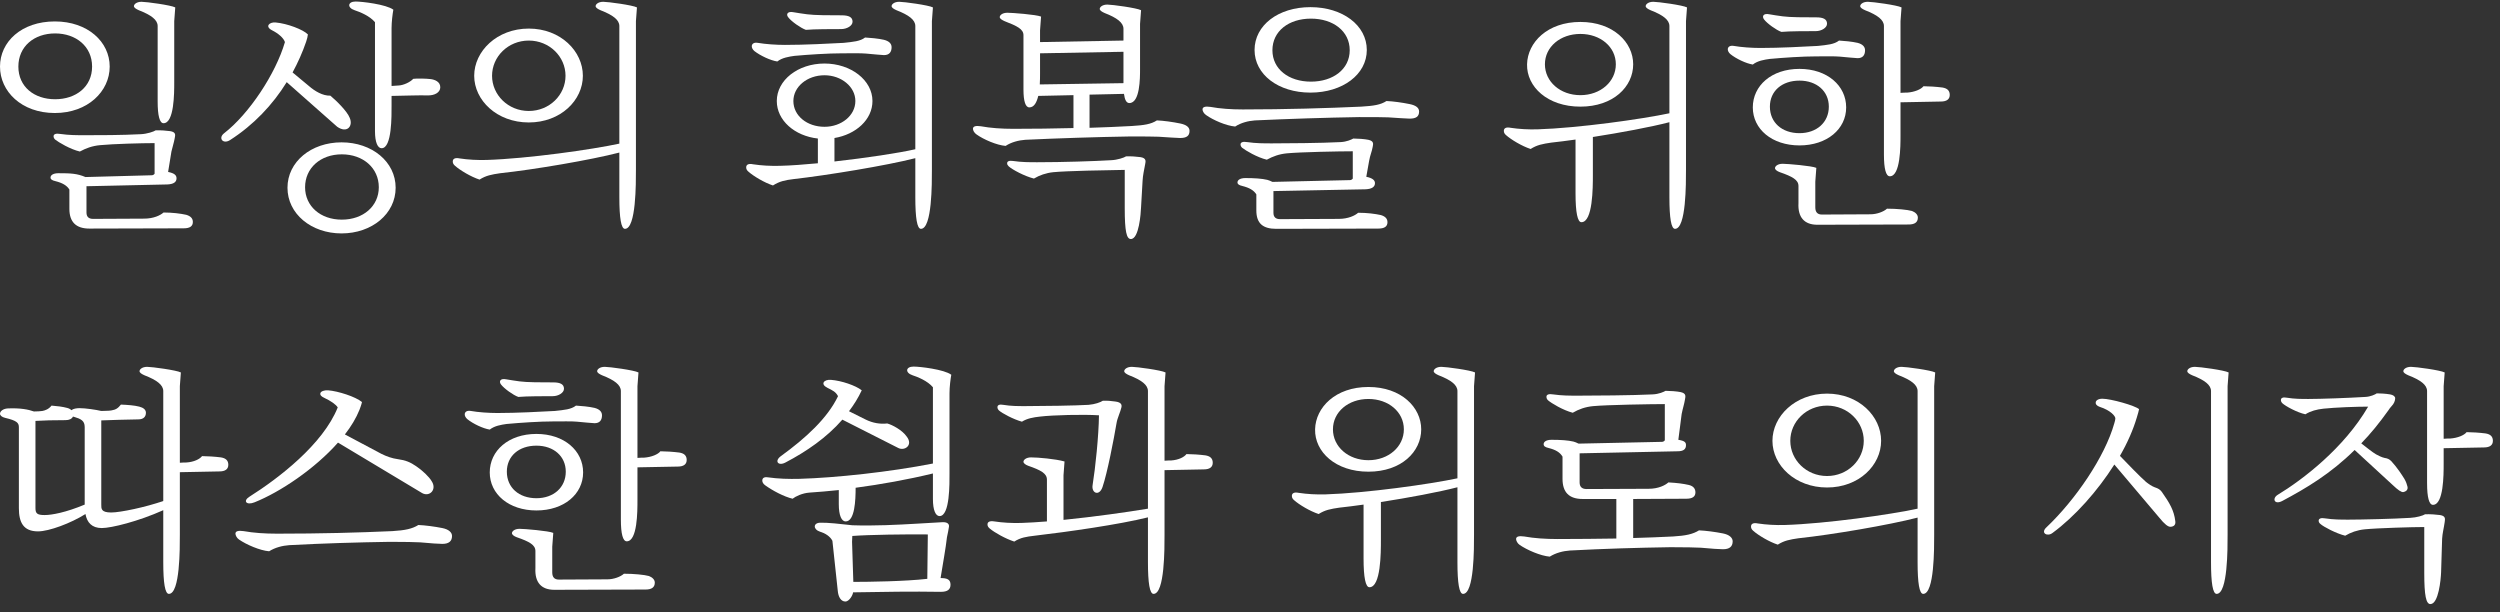
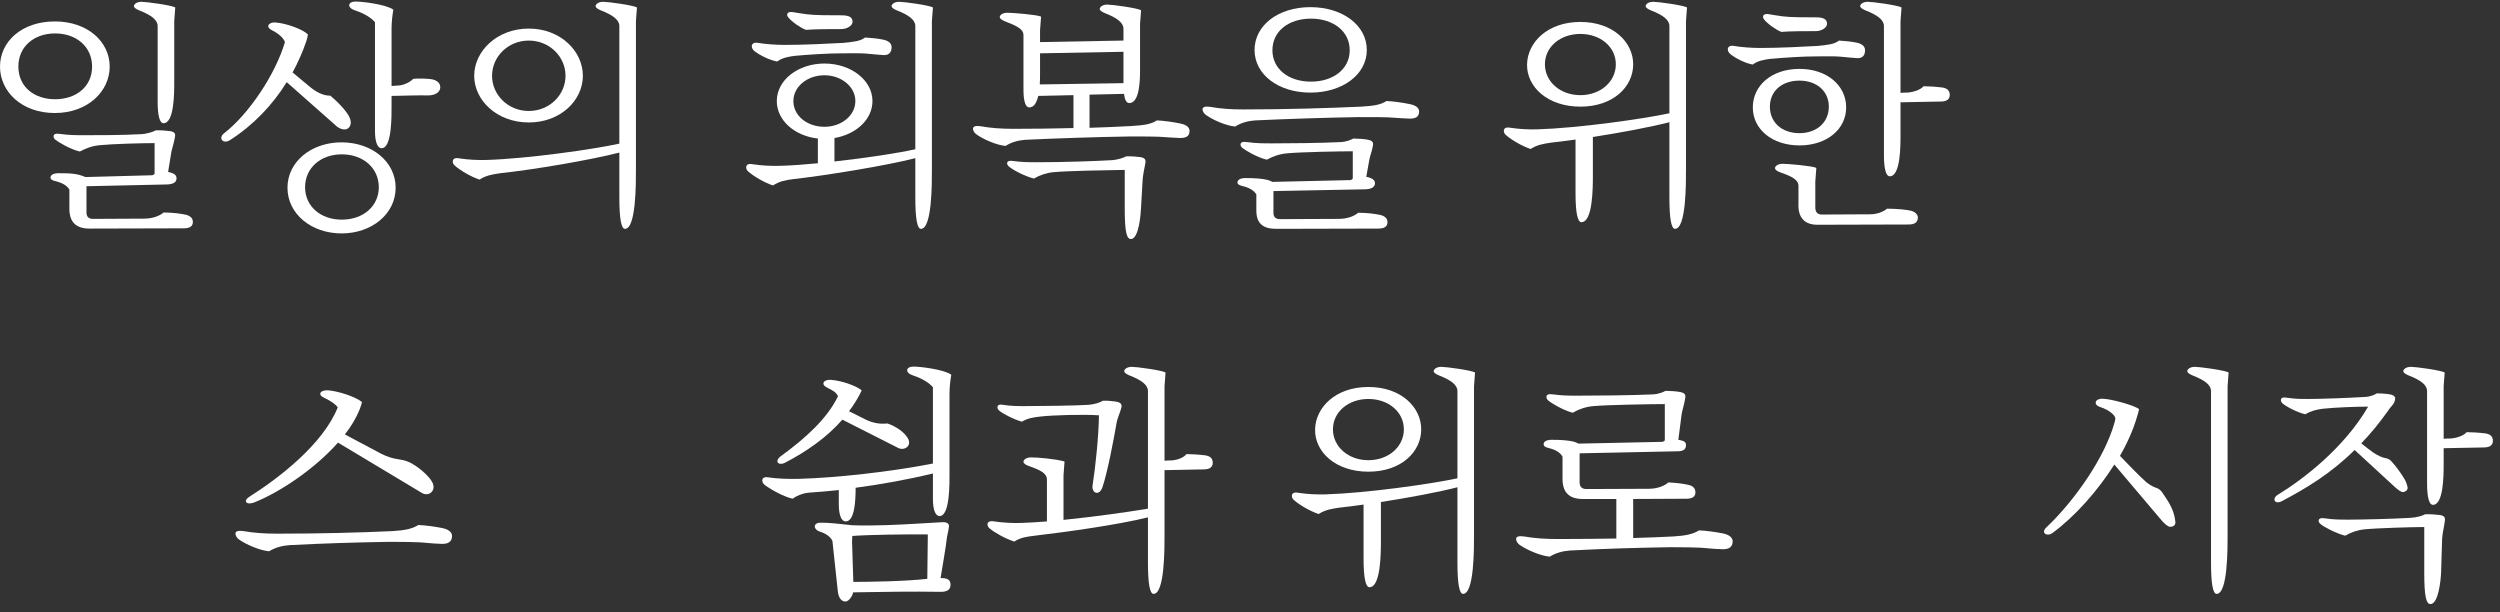
<svg xmlns="http://www.w3.org/2000/svg" width="392" height="96" viewBox="0 0 392 96" fill="none">
  <rect x="0" y="0" width="392" height="96" fill="#333333" stroke="none" />
  <path d="M274.84 16.841C274.84 13.441 277.76 10.801 282.16 10.801C286.52 10.801 289.48 13.441 289.48 16.841C289.48 20.241 286.48 22.801 282.16 22.801C277.84 22.801 274.84 20.241 274.84 16.841ZM298.16 1.161L298 3.321V14.561C298.4 14.521 298.84 14.521 299.04 14.521C300.2 14.441 301.24 14.001 301.6 13.521C302.36 13.521 303.64 13.601 304.56 13.721C305.32 13.841 305.72 14.201 305.72 14.881C305.72 15.561 305.24 15.921 304.32 15.921C302.4 15.961 299.96 16.001 298 16.041V21.241C298 22.921 298 27.641 296.32 27.641C295.72 27.641 295.4 26.481 295.4 24.241V4.081C295.4 3.121 294.4 2.361 292.44 1.601C292 1.401 291.68 1.201 291.68 0.961C291.68 0.681 292.08 0.281 292.88 0.281C293.6 0.281 297.48 0.801 298.16 1.161ZM277.52 16.721C277.52 19.201 279.4 20.881 282.16 20.881C284.84 20.881 286.76 19.201 286.76 16.721C286.76 14.281 284.84 12.641 282.16 12.641C279.4 12.641 277.52 14.281 277.52 16.721ZM282 31.841V29.161C282 28.201 281.04 27.681 279.08 27.001C278.64 26.841 278.32 26.601 278.32 26.361C278.32 26.081 278.72 25.681 279.52 25.681C280.24 25.681 284.12 26.001 284.8 26.321L284.64 28.481V32.521C284.64 33.281 285 33.641 285.68 33.641L293.28 33.601C294.28 33.601 295.36 33.201 295.88 32.721C297.44 32.721 299.08 32.881 299.8 33.081C300.32 33.281 300.72 33.641 300.72 34.121C300.72 34.841 300.24 35.201 299.28 35.201L284.96 35.241C282.92 35.241 281.88 34.081 282 31.841ZM274.84 10.121C273.8 9.961 272.2 9.201 271.32 8.481C271.04 8.241 270.88 7.921 270.92 7.641C270.96 7.401 271.2 7.081 271.88 7.201C273 7.401 274.64 7.521 276.04 7.521C279.04 7.521 282.88 7.321 285.04 7.201C286.52 7.041 287.6 6.961 288.36 6.361C289.12 6.401 290.44 6.521 291.28 6.721C292.04 6.921 292.44 7.321 292.44 7.881C292.44 8.641 292.08 9.121 291.28 9.121C290.92 9.121 289.48 8.961 288.52 8.881C287.72 8.801 286.12 8.841 284.76 8.841C282.68 8.841 279.64 9.041 277.48 9.241C276.64 9.361 275.6 9.521 274.84 10.121ZM286.48 3.721C286.48 4.361 285.6 4.881 284.72 4.881C283.56 4.881 280.56 4.881 279.32 5.001C278.52 4.721 277.08 3.681 276.6 3.041C276.24 2.561 276.48 2.041 277.44 2.241C277.88 2.321 278.88 2.481 279.52 2.561C280.64 2.721 283 2.721 284.8 2.721C285.88 2.721 286.48 3.001 286.48 3.721Z" fill="white" />
  <path d="M264.523 1.161L264.363 3.321V26.601C264.363 28.681 264.403 35.881 262.643 35.881C262.043 35.881 261.763 34.201 261.763 30.921V19.161C258.843 19.921 254.123 20.801 249.763 21.481V27.441C249.763 29.401 249.763 34.841 247.963 34.841C247.363 34.841 247.043 33.321 247.043 30.321V21.881C245.643 22.081 244.363 22.241 243.243 22.361C241.883 22.561 241.003 22.721 240.003 23.361C238.643 22.921 236.923 21.881 236.163 21.201C235.923 21.001 235.803 20.801 235.803 20.521C235.803 20.121 236.123 19.881 236.883 20.041C238.203 20.241 239.643 20.321 241.083 20.281C247.483 20.081 257.443 18.681 261.763 17.761V4.081C261.763 3.121 260.763 2.361 258.803 1.601C258.363 1.401 258.043 1.201 258.043 0.961C258.043 0.681 258.443 0.281 259.243 0.281C259.963 0.281 263.843 0.801 264.523 1.161ZM239.443 10.081C239.523 6.641 242.643 3.441 247.803 3.441C252.963 3.441 256.083 6.641 256.083 10.081C256.083 13.601 252.963 16.721 247.803 16.721C242.643 16.721 239.363 13.601 239.443 10.081ZM242.243 10.081C242.243 12.801 244.643 14.921 247.803 14.921C250.963 14.921 253.363 12.801 253.363 10.081C253.363 7.361 250.963 5.321 247.803 5.321C244.643 5.321 242.243 7.361 242.243 10.081Z" fill="white" />
  <path d="M193.675 19.841C192.275 19.721 190.235 18.841 189.115 18.041C188.755 17.801 188.555 17.401 188.555 17.161C188.555 16.761 188.995 16.641 189.795 16.761C191.315 17.041 193.035 17.161 194.875 17.161C201.475 17.161 208.235 16.961 213.435 16.721C215.395 16.601 216.475 16.441 217.395 15.841C218.435 15.881 219.875 16.081 221.035 16.321C222.035 16.521 222.515 16.921 222.515 17.481C222.515 18.281 222.035 18.601 221.035 18.601C220.555 18.601 218.955 18.481 217.675 18.401C216.875 18.361 215.315 18.361 213.075 18.361C208.035 18.441 201.875 18.641 196.755 18.881C195.715 18.961 194.595 19.241 193.675 19.841ZM214.675 25.241L214.235 27.721C215.235 27.921 215.595 28.281 215.595 28.721C215.595 29.321 215.075 29.641 214.115 29.681L199.675 29.961V33.361C199.675 34.041 200.035 34.361 200.715 34.361L209.915 34.321C211.395 34.321 212.475 33.801 212.955 33.361C214.355 33.361 215.595 33.521 216.515 33.721C217.195 33.921 217.555 34.281 217.555 34.841C217.555 35.521 217.075 35.841 216.115 35.841L200.115 35.881C198.035 35.881 196.995 35.041 196.995 33.001V30.481C196.595 29.841 195.915 29.441 194.795 29.161C194.275 29.041 194.035 28.881 194.035 28.601C194.035 28.241 194.435 27.921 195.275 27.921C196.715 27.921 197.875 28.001 198.715 28.201C198.915 28.241 199.275 28.401 199.515 28.521C202.915 28.441 208.315 28.321 211.675 28.241C211.835 28.241 211.995 28.161 212.115 28.001V23.721C210.115 23.721 203.875 23.841 201.795 24.041C200.555 24.161 199.595 24.521 198.635 25.041C197.115 24.681 195.315 23.601 194.755 23.161C194.595 23.001 194.515 22.841 194.515 22.641C194.515 22.321 194.875 22.161 195.555 22.281C196.915 22.481 198.195 22.481 199.435 22.481C201.555 22.481 207.235 22.441 210.195 22.281C211.155 22.241 211.915 21.881 212.195 21.721C212.875 21.721 213.995 21.801 214.555 21.921C215.475 22.121 215.315 22.601 215.235 23.041C215.115 23.761 214.835 24.321 214.675 25.241ZM199.515 7.881C199.515 10.841 202.075 12.801 205.555 12.801C209.035 12.801 211.635 10.841 211.635 7.881C211.635 4.881 209.035 2.921 205.555 2.921C202.075 2.921 199.515 4.881 199.515 7.881ZM196.715 7.841C196.715 3.961 200.435 1.121 205.475 1.121C210.515 1.121 214.315 3.961 214.315 7.841C214.315 11.681 210.515 14.521 205.475 14.521C200.435 14.521 196.715 11.681 196.715 7.841Z" fill="white" />
  <path d="M178.919 1.599L178.759 3.759V10.879C178.759 12.239 178.759 16.159 177.079 16.159C176.639 16.159 176.359 15.679 176.239 14.719L170.839 14.839V20.039C173.199 19.959 175.439 19.879 177.439 19.759C179.399 19.639 180.479 19.479 181.399 18.879C182.439 18.919 183.879 19.119 185.039 19.359C186.039 19.559 186.519 19.959 186.519 20.519C186.519 21.319 186.039 21.639 185.039 21.639C184.559 21.639 182.959 21.519 181.679 21.439C180.879 21.399 179.319 21.399 177.079 21.399C172.039 21.479 165.879 21.679 160.759 21.919C159.719 21.999 158.599 22.279 157.679 22.879C156.279 22.759 154.239 21.879 153.119 21.079C152.759 20.839 152.559 20.439 152.559 20.199C152.559 19.799 152.999 19.679 153.799 19.799C155.319 20.079 157.039 20.199 158.879 20.199C162.039 20.199 165.239 20.159 168.319 20.079V14.919L162.799 15.039C162.559 16.039 162.159 16.839 161.399 16.839C160.799 16.839 160.479 15.879 160.479 14.039V5.519C160.479 4.559 159.479 4.079 157.519 3.319C157.079 3.119 156.759 2.919 156.759 2.679C156.759 2.399 157.159 1.999 157.959 1.999C158.679 1.999 162.439 2.279 163.239 2.599L163.079 4.759V6.599L176.159 6.359V4.519C176.159 3.559 175.159 2.799 173.199 2.039C172.759 1.839 172.439 1.639 172.439 1.399C172.439 1.119 172.839 0.719 173.639 0.719C174.359 0.719 178.239 1.239 178.919 1.599ZM163.079 11.559C163.079 11.959 163.079 12.559 163.039 13.239L176.159 13.039V8.119L163.079 8.359V11.559ZM174.239 25.119C175.199 25.079 176.279 24.719 176.559 24.519C177.279 24.479 178.279 24.559 178.839 24.639C179.799 24.799 179.639 25.319 179.559 25.759C179.399 26.639 179.199 27.479 179.159 28.319L178.919 32.479C178.879 33.479 178.599 37.479 177.319 37.479C176.639 37.479 176.359 36.279 176.359 32.639V26.639C173.519 26.679 167.159 26.799 165.159 26.999C163.999 27.119 162.999 27.479 162.119 27.999C160.679 27.639 158.719 26.599 158.159 26.079C157.999 25.919 157.919 25.799 157.919 25.599C157.919 25.279 158.239 25.159 158.839 25.239C160.159 25.439 161.439 25.439 162.639 25.439C166.559 25.439 171.559 25.279 174.239 25.119Z" fill="white" />
  <path d="M122.282 26.001C124.042 25.961 126.082 25.801 128.242 25.601V21.721C124.602 21.321 121.802 18.881 121.802 15.841C121.802 12.561 125.122 9.961 129.282 9.961C133.402 9.961 136.802 12.561 136.802 15.841C136.802 18.761 134.202 21.081 130.842 21.641V25.321C135.842 24.761 140.882 24.001 143.522 23.401V4.081C143.522 3.121 142.522 2.361 140.562 1.601C140.122 1.401 139.802 1.201 139.802 0.961C139.802 0.681 140.202 0.281 141.002 0.281C141.722 0.281 145.602 0.801 146.282 1.161L146.122 3.321V26.601C146.122 28.681 146.162 35.881 144.402 35.881C143.802 35.881 143.522 34.201 143.522 30.921V24.801C139.002 25.961 129.722 27.481 124.442 28.081C123.082 28.241 122.202 28.441 121.202 29.081C119.842 28.641 118.122 27.601 117.362 26.921C117.122 26.721 117.002 26.521 117.002 26.241C117.002 25.841 117.322 25.601 118.082 25.761C119.402 25.961 120.842 26.041 122.282 26.001ZM124.402 15.841C124.402 18.161 126.562 19.881 129.282 19.881C131.922 19.881 134.122 18.121 134.122 15.841C134.122 13.601 131.922 11.801 129.282 11.801C126.562 11.801 124.402 13.601 124.402 15.841ZM121.882 9.641C120.802 9.481 119.202 8.721 118.282 8.001C118.002 7.761 117.842 7.441 117.882 7.161C117.922 6.921 118.162 6.601 118.842 6.721C120.002 6.921 121.682 7.041 123.082 7.041C126.162 7.041 130.082 6.841 132.282 6.721C133.762 6.561 134.882 6.481 135.642 5.881C136.402 5.921 137.762 6.041 138.602 6.241C139.402 6.441 139.802 6.841 139.802 7.401C139.802 8.161 139.442 8.641 138.602 8.641C138.242 8.641 136.802 8.481 135.802 8.401C135.002 8.321 133.362 8.361 131.962 8.361C129.842 8.361 126.762 8.561 124.562 8.761C123.722 8.881 122.642 9.041 121.882 9.641ZM133.682 3.401C133.682 4.041 132.802 4.561 131.882 4.561C130.722 4.561 127.602 4.561 126.362 4.681C125.562 4.401 124.082 3.361 123.602 2.721C123.202 2.241 123.482 1.721 124.442 1.921C124.882 2.001 125.922 2.161 126.562 2.241C127.722 2.401 130.162 2.401 131.962 2.401C133.082 2.401 133.682 2.681 133.682 3.401Z" fill="white" />
  <path d="M74.354 11.881C74.354 8.041 77.914 4.481 82.914 4.481C87.914 4.481 91.394 8.041 91.394 11.881C91.394 15.721 87.914 19.201 82.914 19.201C77.914 19.201 74.354 15.721 74.354 11.881ZM99.874 1.161L99.714 3.321V26.601C99.714 28.681 99.754 35.881 97.994 35.881C97.394 35.881 97.114 34.201 97.114 30.921V23.921C92.634 25.081 83.714 26.601 78.434 27.161C77.074 27.361 76.194 27.521 75.194 28.161C73.834 27.721 72.114 26.681 71.354 26.001C71.114 25.801 70.994 25.601 70.994 25.321C70.994 24.921 71.314 24.681 72.074 24.841C73.394 25.041 74.834 25.121 76.274 25.081C82.754 24.881 92.874 23.441 97.114 22.521V4.081C97.114 3.121 96.114 2.361 94.154 1.601C93.714 1.401 93.394 1.201 93.394 0.961C93.394 0.681 93.794 0.281 94.594 0.281C95.314 0.281 99.194 0.801 99.874 1.161ZM77.154 11.881C77.154 14.881 79.674 17.401 82.914 17.401C86.154 17.401 88.674 14.881 88.674 11.881C88.674 8.881 86.154 6.361 82.914 6.361C79.674 6.361 77.154 8.881 77.154 11.881Z" fill="white" />
  <path d="M45.077 29.44C45.077 25.36 48.797 22.32 53.557 22.32C58.317 22.32 62.037 25.36 62.037 29.44C62.037 33.52 58.317 36.6 53.557 36.6C48.797 36.6 45.077 33.52 45.077 29.44ZM47.837 29.36C47.837 32.32 50.237 34.44 53.597 34.44C56.957 34.44 59.397 32.32 59.397 29.36C59.397 26.36 56.957 24.2 53.597 24.2C50.237 24.2 47.837 26.36 47.837 29.36ZM48.277 5.4C48.237 5.72 48.157 6.12 47.997 6.56C47.437 8.2 46.717 9.8 45.877 11.36L48.477 13.52C49.357 14.28 50.597 15.04 51.797 15C52.717 15.76 54.437 17.44 54.837 18.48C55.397 19.76 54.437 20.96 52.877 19.88L44.957 12.88C42.757 16.44 39.757 19.6 36.077 21.96C34.957 22.68 34.157 21.64 35.157 20.88C39.037 17.88 43.237 11.56 44.677 6.6C44.477 5.96 43.637 5.24 42.677 4.76C41.477 4.16 42.237 3.44 43.197 3.52C45.037 3.68 47.557 4.64 48.277 5.4ZM61.677 1.52C61.557 2.16 61.397 3.44 61.397 4.4V13.48C61.797 13.44 62.197 13.44 62.557 13.4C63.237 13.36 64.277 12.92 64.797 12.36C65.397 12.28 66.877 12.32 67.517 12.4C68.157 12.48 69.037 12.8 69.037 13.68C69.037 14.52 68.117 15 66.997 14.96C65.837 14.92 63.717 15 61.397 15.04V16.48C61.397 18.12 61.477 23.24 59.837 23.24C59.237 23.24 58.797 22.36 58.797 20.56V3.48C57.957 2.48 56.437 1.88 55.597 1.6C54.397 1.2 54.517 0.24 55.757 0.24C56.757 0.24 60.557 0.68 61.677 1.52Z" fill="white" />
  <path d="M2.88 10.441C2.88 13.601 5.36 15.561 8.64 15.561C11.92 15.561 14.44 13.601 14.44 10.441C14.44 7.281 11.92 5.241 8.64 5.241C5.36 5.241 2.88 7.281 2.88 10.441ZM0 10.441C0 6.561 3.36 3.361 8.6 3.361C13.76 3.361 17.2 6.561 17.2 10.441C17.2 14.321 13.76 17.721 8.6 17.721C3.36 17.721 0 14.321 0 10.441ZM27.48 1.161L27.32 3.321V12.921C27.32 14.601 27.32 19.321 25.64 19.321C25.04 19.321 24.72 18.161 24.72 15.921V4.081C24.72 3.121 23.72 2.361 21.76 1.601C21.32 1.401 21 1.201 21 0.961C21 0.681 21.4 0.281 22.2 0.281C22.92 0.281 26.8 0.801 27.48 1.161ZM26.88 23.761L26.36 26.961C27.36 27.161 27.68 27.481 27.68 27.961C27.68 28.561 27.2 28.881 26.24 28.921L13.56 29.201V33.321C13.56 34.001 13.92 34.321 14.6 34.321L22.6 34.281C24.08 34.281 25.16 33.761 25.64 33.321C27.04 33.321 28.28 33.481 29.2 33.681C29.88 33.881 30.24 34.241 30.24 34.801C30.24 35.481 29.76 35.801 28.8 35.801L14 35.841C11.92 35.841 10.88 34.801 10.88 32.761V29.721C10.48 29.081 9.8 28.681 8.68 28.401C8.16 28.281 7.92 28.121 7.92 27.841C7.92 27.481 8.32 27.161 9.16 27.161C11.08 27.161 12.08 27.201 13.4 27.761C16.8 27.681 20.44 27.561 23.8 27.481C23.96 27.481 24.12 27.401 24.24 27.241V22.441C22.24 22.441 17.76 22.561 15.68 22.761C14.44 22.881 13.48 23.241 12.52 23.761C11 23.401 9.2 22.321 8.64 21.881C8.48 21.721 8.4 21.561 8.4 21.361C8.4 21.041 8.76 20.881 9.44 21.001C10.8 21.201 12.08 21.201 13.32 21.201C15.44 21.201 19.12 21.201 22.08 21.041C23.04 21.001 24.12 20.641 24.4 20.441C25.12 20.401 26.12 20.481 26.68 20.561C27.64 20.721 27.48 21.201 27.4 21.641C27.28 22.361 27.08 22.881 26.88 23.761Z" fill="white" />
  <path d="M374.485 64.359C373.085 66.32 371.685 68.04 370.245 69.519C370.965 70.079 372.005 70.919 372.565 71.24C372.925 71.439 373.485 71.719 373.885 71.799C374.405 71.879 374.645 71.999 374.965 72.32C375.885 73.32 376.605 74.439 377.005 75.079C377.285 75.559 377.405 75.96 377.485 76.279C377.605 76.719 377.365 77.04 376.845 77.159C376.525 77.2 376.005 76.84 375.165 76.04L369.205 70.559C365.445 74.279 361.605 76.559 357.845 78.559C356.605 79.2 356.245 78.159 357.125 77.6C361.085 75.2 367.565 70.24 371.325 63.76C369.565 63.76 366.165 63.88 364.325 64.079C363.245 64.2 362.325 64.439 361.485 64.96C360.165 64.68 358.365 63.679 357.885 63.239C357.725 63.08 357.645 62.919 357.645 62.719C357.645 62.4 357.965 62.239 358.565 62.359C359.765 62.559 360.885 62.559 361.965 62.559C363.845 62.559 368.285 62.4 370.885 62.239C371.725 62.2 372.445 61.84 372.685 61.679C373.165 61.679 374.045 61.719 374.765 61.84C375.245 61.919 375.565 62.16 375.565 62.44C375.565 62.84 375.365 63.319 375.005 63.679C374.805 63.88 374.645 64.12 374.485 64.359ZM383.325 58.4L383.165 60.559V68.799C383.565 68.76 384.005 68.76 384.205 68.76C385.365 68.68 386.405 68.24 386.765 67.76C387.525 67.76 388.805 67.84 389.725 67.96C390.485 68.079 390.885 68.439 390.885 69.12C390.885 69.799 390.405 70.159 389.485 70.159C387.565 70.2 385.125 70.24 383.165 70.279V72.76C383.165 74.439 383.165 79.159 381.485 79.159C380.885 79.159 380.565 77.999 380.565 75.76V61.319C380.565 60.359 379.565 59.599 377.605 58.84C377.165 58.639 376.845 58.44 376.845 58.2C376.845 57.919 377.245 57.52 378.045 57.52C378.765 57.52 382.645 58.039 383.325 58.4ZM377.925 81.2C378.885 81.159 379.965 80.84 380.245 80.639C380.965 80.6 382.045 80.68 382.605 80.76C383.565 80.919 383.365 81.439 383.325 81.879C383.205 82.76 382.965 83.639 382.925 84.48C382.845 86.24 382.845 87.96 382.765 89.719C382.725 90.879 382.365 94.719 381.085 94.719C380.405 94.719 380.125 93.359 380.125 89.879V82.639C378.365 82.639 372.765 82.799 370.765 82.999C369.605 83.12 368.605 83.48 367.725 83.999C366.285 83.639 364.325 82.6 363.845 82.159C363.645 81.999 363.565 81.84 363.565 81.639C363.565 81.32 363.925 81.159 364.565 81.279C365.845 81.48 367.085 81.48 368.245 81.48C370.245 81.48 375.325 81.359 377.925 81.2Z" fill="white" />
  <path d="M349.447 58.4L349.287 60.559V83.84C349.287 85.919 349.327 93.12 347.567 93.12C346.967 93.12 346.687 91.439 346.687 88.159V61.319C346.687 60.359 345.687 59.599 343.727 58.84C343.287 58.639 342.967 58.44 342.967 58.2C342.967 57.919 343.367 57.52 344.167 57.52C344.887 57.52 348.767 58.039 349.447 58.4ZM321.847 83.559C321.047 84.2 319.887 83.6 320.887 82.68C325.407 78.4 330.047 71.639 331.527 66.359C331.607 66.159 331.687 65.719 331.687 65.639C331.727 65.24 330.887 64.32 329.247 63.8C328.767 63.639 328.567 63.359 328.607 63.12C328.607 62.8 329.007 62.52 329.647 62.52C330.967 62.52 334.807 63.599 335.407 64.159C335.367 64.4 335.207 64.96 335.047 65.48C334.487 67.359 333.607 69.4 332.407 71.48C333.327 72.439 335.687 74.879 336.487 75.559C336.887 75.879 337.407 76.24 337.847 76.4C338.447 76.6 338.687 76.76 338.967 77.12C340.207 78.879 340.887 80.04 341.087 81.719C341.167 82.279 340.887 82.559 340.367 82.6C339.967 82.639 339.407 82.2 338.567 81.159L331.527 72.84C328.927 76.96 325.327 80.999 321.847 83.559Z" fill="white" />
-   <path d="M277.919 69.12C277.919 65.279 281.479 61.719 286.479 61.719C291.479 61.719 294.959 65.279 294.959 69.12C294.959 72.96 291.479 76.439 286.479 76.439C281.479 76.439 277.919 72.96 277.919 69.12ZM303.439 58.4L303.279 60.559V83.84C303.279 85.919 303.319 93.12 301.559 93.12C300.959 93.12 300.679 91.439 300.679 88.159V81.159C296.199 82.32 287.279 83.84 281.999 84.4C280.639 84.6 279.759 84.76 278.759 85.4C277.399 84.96 275.679 83.919 274.919 83.24C274.679 83.04 274.559 82.84 274.559 82.559C274.559 82.159 274.879 81.919 275.639 82.079C276.959 82.279 278.399 82.359 279.839 82.32C286.319 82.12 296.439 80.68 300.679 79.76V61.319C300.679 60.359 299.679 59.599 297.719 58.84C297.279 58.639 296.959 58.44 296.959 58.2C296.959 57.919 297.359 57.52 298.159 57.52C298.879 57.52 302.759 58.039 303.439 58.4ZM280.719 69.12C280.719 72.12 283.239 74.639 286.479 74.639C289.719 74.639 292.239 72.12 292.239 69.12C292.239 66.12 289.719 63.599 286.479 63.599C283.239 63.599 280.719 66.12 280.719 69.12Z" fill="white" />
  <path d="M243.003 87.281C241.563 87.161 239.443 86.241 238.283 85.441C237.923 85.201 237.723 84.761 237.723 84.521C237.723 84.121 238.163 84.001 239.003 84.121C240.563 84.401 242.323 84.521 244.243 84.521C247.483 84.521 250.563 84.481 253.443 84.441V78.241H248.163C246.043 78.241 245.003 77.201 245.003 75.081V71.601C244.603 70.921 243.923 70.521 242.803 70.241C242.283 70.121 242.043 69.961 242.043 69.641C242.043 69.281 242.443 68.961 243.283 68.961C244.723 68.961 245.883 69.041 246.723 69.241C246.923 69.281 247.283 69.441 247.523 69.561C250.963 69.481 257.203 69.361 260.603 69.281C260.763 69.281 260.923 69.201 261.043 69.041V63.361C259.003 63.361 251.883 63.481 249.803 63.681C248.563 63.801 247.563 64.161 246.603 64.721C245.083 64.321 243.283 63.241 242.723 62.761C242.563 62.601 242.483 62.441 242.483 62.201C242.483 61.881 242.843 61.721 243.523 61.841C244.883 62.041 246.163 62.041 247.403 62.041C249.563 62.041 256.163 62.001 259.123 61.841C260.123 61.801 260.883 61.441 261.163 61.281C261.843 61.281 262.963 61.361 263.523 61.481C264.443 61.681 264.283 62.161 264.203 62.641C264.083 63.401 263.883 63.921 263.683 64.921C263.523 66.321 263.323 67.601 263.163 68.961C264.163 69.121 264.363 69.361 264.363 69.801C264.363 70.441 263.963 70.761 263.043 70.761L247.683 71.081V75.641C247.683 76.321 248.043 76.681 248.763 76.681L258.523 76.641C260.043 76.641 261.123 76.081 261.603 75.641C263.003 75.721 263.923 75.841 264.803 76.041C265.483 76.201 265.843 76.601 265.843 77.201C265.843 77.881 265.363 78.201 264.403 78.201L256.083 78.241V84.361C258.243 84.321 260.323 84.201 262.323 84.121C264.323 84.001 265.443 83.761 266.403 83.161C267.443 83.201 268.963 83.401 270.163 83.641C271.163 83.841 271.683 84.321 271.683 84.881C271.683 85.721 271.163 86.121 270.163 86.121C269.643 86.121 268.403 86.041 266.683 85.881C266.003 85.841 264.243 85.801 261.923 85.801C256.723 85.881 251.443 86.041 246.163 86.321C245.083 86.401 243.963 86.681 243.003 87.281Z" fill="white" />
  <path d="M231.286 58.4L231.126 60.559V83.84C231.126 85.919 231.166 93.12 229.406 93.12C228.806 93.12 228.526 91.439 228.526 88.159V76.4C225.606 77.159 220.886 78.04 216.526 78.719V84.68C216.526 86.639 216.526 92.079 214.726 92.079C214.126 92.079 213.806 90.559 213.806 87.559V79.12C212.406 79.32 211.126 79.48 210.006 79.6C208.646 79.799 207.766 79.96 206.766 80.6C205.406 80.159 203.686 79.12 202.926 78.439C202.686 78.24 202.566 78.04 202.566 77.76C202.566 77.359 202.886 77.12 203.646 77.279C204.966 77.48 206.406 77.559 207.846 77.519C214.246 77.32 224.206 75.919 228.526 74.999V61.319C228.526 60.359 227.526 59.599 225.566 58.84C225.126 58.639 224.806 58.44 224.806 58.2C224.806 57.919 225.206 57.52 226.006 57.52C226.726 57.52 230.606 58.039 231.286 58.4ZM206.206 67.32C206.286 63.88 209.406 60.679 214.566 60.679C219.726 60.679 222.846 63.88 222.846 67.32C222.846 70.84 219.726 73.96 214.566 73.96C209.406 73.96 206.126 70.84 206.206 67.32ZM209.006 67.32C209.006 70.04 211.406 72.159 214.566 72.159C217.726 72.159 220.126 70.04 220.126 67.32C220.126 64.6 217.726 62.559 214.566 62.559C211.406 62.559 209.006 64.6 209.006 67.32Z" fill="white" />
  <path d="M166.758 74.519V81.519C171.478 81.04 176.638 80.32 179.998 79.76V61.319C179.998 60.359 178.998 59.599 177.038 58.84C176.598 58.639 176.278 58.44 176.278 58.2C176.278 57.919 176.678 57.52 177.478 57.52C178.198 57.52 182.078 58.039 182.758 58.4L182.598 60.559V72.24C182.998 72.2 183.438 72.2 183.638 72.2C184.798 72.12 185.678 71.68 186.038 71.2C186.798 71.2 188.078 71.279 188.998 71.4C189.758 71.519 190.158 71.879 190.158 72.559C190.158 73.24 189.678 73.6 188.758 73.6C186.838 73.639 184.558 73.68 182.598 73.719V83.84C182.598 85.919 182.638 93.12 180.878 93.12C180.278 93.12 179.998 91.439 179.998 88.159V81.12C175.518 82.24 167.398 83.4 162.238 83.999C160.918 84.159 160.038 84.279 159.038 84.919C157.678 84.48 155.958 83.519 155.198 82.879C154.958 82.68 154.838 82.48 154.838 82.24C154.838 81.84 155.158 81.639 155.918 81.76C157.238 81.96 158.678 82.04 160.118 81.999C161.278 81.96 162.678 81.879 164.158 81.76V75.2C164.158 74.24 163.198 73.719 161.238 73.04C160.798 72.879 160.478 72.639 160.478 72.4C160.478 72.12 160.878 71.719 161.678 71.719C162.758 71.719 165.518 71.96 166.918 72.359L166.758 74.519ZM175.078 66.32C174.638 68.919 173.638 74.12 172.878 76.359C172.358 77.879 171.118 77.32 171.318 76.079C171.758 73.359 172.278 68.359 172.318 65.12C169.878 64.96 165.078 65.079 163.078 65.32C161.998 65.439 161.078 65.6 160.238 66.12C158.918 65.76 157.118 64.799 156.638 64.359C156.478 64.2 156.398 64.04 156.398 63.84C156.398 63.52 156.718 63.359 157.318 63.48C158.518 63.679 159.638 63.679 160.718 63.679C163.438 63.679 168.798 63.599 170.678 63.48C171.678 63.4 172.558 63.08 172.918 62.84C173.638 62.8 174.318 62.88 174.878 62.959C175.878 63.08 175.918 63.52 175.838 63.88C175.678 64.6 175.198 65.559 175.078 66.32Z" fill="white" />
  <path d="M143.602 82.121C145.162 82.04 147.002 81.921 147.762 81.88C148.602 81.841 148.842 82.201 148.802 82.561C148.762 82.921 148.602 83.68 148.482 84.24C148.282 86.04 147.882 88.121 147.482 90.641C148.482 90.641 149.042 90.841 149.042 91.68C149.042 92.441 148.562 92.8 147.522 92.8C143.122 92.721 138.482 92.8 133.762 92.88C133.722 93.361 133.122 94.32 132.562 94.32C131.842 94.32 131.442 93.561 131.362 92.641L130.522 84.8C130.162 84.081 129.362 83.6 128.562 83.361C127.522 83.04 127.442 82.001 128.602 81.96C129.722 81.921 131.882 82.16 133.642 82.361C137.042 82.481 140.882 82.281 143.602 82.121ZM149.162 58.761C149.042 59.401 148.882 60.681 148.882 61.641V74.16C148.882 75.8 148.962 80.921 147.322 80.921C146.722 80.921 146.282 80.04 146.282 78.24V74.24C142.322 75.201 138.082 75.96 134.162 76.481C134.162 78.4 134.042 81.76 132.602 81.76C131.962 81.76 131.522 80.841 131.522 79.04V76.841C129.882 77.001 128.322 77.16 126.922 77.24C125.802 77.32 124.722 77.841 124.282 78.201C122.922 77.88 121.122 76.921 119.962 76.081C119.322 75.641 119.322 74.68 120.362 74.841C122.082 75.081 123.642 75.121 125.362 75.081C131.042 74.921 139.562 74.001 146.282 72.68V60.721C145.442 59.721 143.922 59.12 143.082 58.84C141.882 58.441 142.002 57.48 143.242 57.48C144.242 57.48 148.042 57.92 149.162 58.761ZM133.642 84.04C133.602 84.6 133.602 84.8 133.602 84.96L133.802 91.24C136.202 91.24 141.962 91.16 145.402 90.76L145.482 83.8C142.202 83.76 136.162 83.841 133.642 84.04ZM135.122 61.2C134.562 62.401 133.882 63.48 133.122 64.481L135.682 65.76C136.882 66.361 138.042 66.52 139.122 66.4C139.882 66.6 141.482 67.441 142.162 68.441C143.242 69.8 141.842 70.76 140.842 70.24L132.082 65.8C129.602 68.641 126.442 70.8 123.162 72.52C122.042 73.121 121.362 72.32 122.442 71.52C126.362 68.68 129.762 65.561 131.402 62.12C131.042 61.441 130.602 61.24 129.722 60.8C128.602 60.24 129.162 59.48 130.282 59.56C131.922 59.681 134.162 60.441 135.122 61.2Z" fill="white" />
-   <path d="M76.793 74.079C76.793 70.68 79.713 68.04 84.113 68.04C88.473 68.04 91.433 70.68 91.433 74.079C91.433 77.48 88.433 80.04 84.113 80.04C79.793 80.04 76.793 77.48 76.793 74.079ZM100.113 58.4L99.953 60.559V71.799C100.353 71.76 100.793 71.76 100.993 71.76C102.153 71.68 103.193 71.24 103.553 70.76C104.313 70.76 105.593 70.84 106.513 70.96C107.273 71.079 107.673 71.439 107.673 72.12C107.673 72.799 107.193 73.159 106.273 73.159C104.353 73.2 101.913 73.24 99.953 73.279V78.48C99.953 80.159 99.953 84.879 98.273 84.879C97.673 84.879 97.353 83.719 97.353 81.48V61.319C97.353 60.359 96.353 59.599 94.393 58.84C93.953 58.639 93.633 58.44 93.633 58.2C93.633 57.919 94.033 57.52 94.833 57.52C95.553 57.52 99.433 58.039 100.113 58.4ZM79.473 73.96C79.473 76.439 81.353 78.12 84.113 78.12C86.793 78.12 88.713 76.439 88.713 73.96C88.713 71.519 86.793 69.879 84.113 69.879C81.353 69.879 79.473 71.519 79.473 73.96ZM83.953 89.079V86.4C83.953 85.439 82.993 84.919 81.033 84.24C80.593 84.079 80.273 83.84 80.273 83.6C80.273 83.32 80.673 82.919 81.473 82.919C82.193 82.919 86.073 83.24 86.753 83.559L86.593 85.719V89.76C86.593 90.519 86.953 90.879 87.633 90.879L95.233 90.84C96.233 90.84 97.313 90.439 97.833 89.96C99.393 89.96 101.033 90.12 101.753 90.32C102.273 90.519 102.673 90.879 102.673 91.359C102.673 92.079 102.193 92.439 101.233 92.439L86.913 92.48C84.873 92.48 83.833 91.32 83.953 89.079ZM76.793 67.359C75.753 67.2 74.153 66.439 73.273 65.719C72.993 65.48 72.833 65.159 72.873 64.879C72.913 64.639 73.153 64.32 73.833 64.439C74.953 64.639 76.593 64.76 77.993 64.76C80.993 64.76 84.833 64.559 86.993 64.439C88.473 64.279 89.553 64.2 90.313 63.599C91.073 63.639 92.393 63.76 93.233 63.959C93.993 64.159 94.393 64.559 94.393 65.12C94.393 65.879 94.033 66.359 93.233 66.359C92.873 66.359 91.433 66.2 90.473 66.12C89.673 66.04 88.073 66.079 86.713 66.079C84.633 66.079 81.593 66.279 79.433 66.48C78.593 66.6 77.553 66.76 76.793 67.359ZM88.433 60.959C88.433 61.599 87.553 62.12 86.673 62.12C85.513 62.12 82.513 62.12 81.273 62.239C80.473 61.959 79.033 60.919 78.553 60.279C78.193 59.8 78.433 59.279 79.393 59.48C79.833 59.559 80.833 59.719 81.473 59.8C82.593 59.959 84.953 59.959 86.753 59.959C87.833 59.959 88.433 60.239 88.433 60.959Z" fill="white" />
  <path d="M66.198 77.32L52.998 69.4C49.358 73.52 43.918 77.16 39.918 78.76C38.638 79.28 38.038 78.56 39.118 77.88C43.678 75 50.638 69.68 52.958 63.88C52.678 63.44 51.918 62.88 50.798 62.36C50.358 62.16 50.158 61.92 50.238 61.64C50.318 61.36 50.838 61.16 51.438 61.2C52.998 61.32 55.758 62.2 56.758 63.04C56.678 63.44 56.478 63.96 56.358 64.28C55.838 65.56 55.078 66.84 54.078 68.12L59.798 71.16C60.598 71.56 61.478 71.88 62.398 72C63.598 72.16 64.358 72.48 65.278 73.12C66.238 73.76 67.318 74.8 67.678 75.44C68.558 76.76 67.358 77.96 66.198 77.32ZM42.198 86.44C40.758 86.32 38.638 85.4 37.478 84.6C37.118 84.36 36.918 83.92 36.918 83.68C36.918 83.28 37.358 83.16 38.198 83.28C39.758 83.56 41.518 83.68 43.438 83.68C50.238 83.68 56.158 83.52 61.518 83.28C63.518 83.16 64.638 82.92 65.598 82.32C66.638 82.36 68.158 82.56 69.358 82.8C70.358 83 70.878 83.48 70.878 84.04C70.878 84.88 70.358 85.28 69.358 85.28C68.838 85.28 67.598 85.2 65.878 85.04C65.198 85 63.438 84.96 61.118 84.96C55.918 85.04 50.638 85.2 45.358 85.48C44.278 85.56 43.158 85.84 42.198 86.44Z" fill="white" />
-   <path d="M5.96 83.32C3.64 83.32 2.96 81.879 2.96 79.68V66.999C2.96 66.32 2.68 65.96 0.8 65.519C0.28 65.4 0 65.12 0 64.879C0 64.48 0.48 64.079 1.24 64.04C3.16 63.959 4.44 64.2 5.32 64.519C5.88 64.519 6.36 64.48 6.64 64.439C7.08 64.359 7.64 64.159 8.08 63.599C9.04 63.679 9.76 63.76 10.52 63.959C10.84 64.04 11.04 64.159 11.2 64.32C11.48 64.079 12 63.999 12.48 63.999C13.4 63.999 15.04 64.24 15.88 64.439C16.48 64.4 16.92 64.439 17.44 64.359C18.16 64.24 18.48 64.04 18.96 63.44C19.96 63.48 21.08 63.559 21.84 63.76C22.48 63.919 22.88 64.24 22.88 64.719C22.88 65.32 22.52 65.76 21.68 65.76C19.64 65.799 17.76 65.84 15.88 65.919V79.12C15.88 79.76 15.84 80.359 17.44 80.359C18.88 80.359 22.84 79.519 25.6 78.559V61.319C25.6 60.359 24.6 59.599 22.64 58.84C22.2 58.639 21.88 58.44 21.88 58.2C21.88 57.919 22.28 57.52 23.08 57.52C23.8 57.52 27.68 58.039 28.36 58.4L28.2 60.559V72.559C28.6 72.519 29.04 72.519 29.24 72.519C30.4 72.439 31.32 71.999 31.68 71.519C32.44 71.519 33.72 71.6 34.64 71.719C35.4 71.84 35.8 72.2 35.8 72.879C35.8 73.559 35.32 73.919 34.4 73.919C32.48 73.96 30.16 73.999 28.2 74.04V83.84C28.2 85.919 28.24 93.12 26.48 93.12C25.88 93.12 25.6 91.439 25.6 88.159V79.999C21.68 81.76 17.44 82.799 15.96 82.799C14.4 82.799 13.64 81.919 13.4 80.6C11.12 82.04 7.68 83.32 5.96 83.32ZM11.6 65.359C11.56 65.359 11.48 65.32 11.44 65.32C11.28 65.68 10.84 65.879 10.28 65.879C8.08 65.879 7.08 65.919 5.56 65.999V79.68C5.56 80.519 5.84 80.76 7 80.76C8.12 80.76 10.32 80.359 13.28 79.12V66.96C13.28 65.96 12.68 65.68 11.6 65.359Z" fill="white" />
</svg>